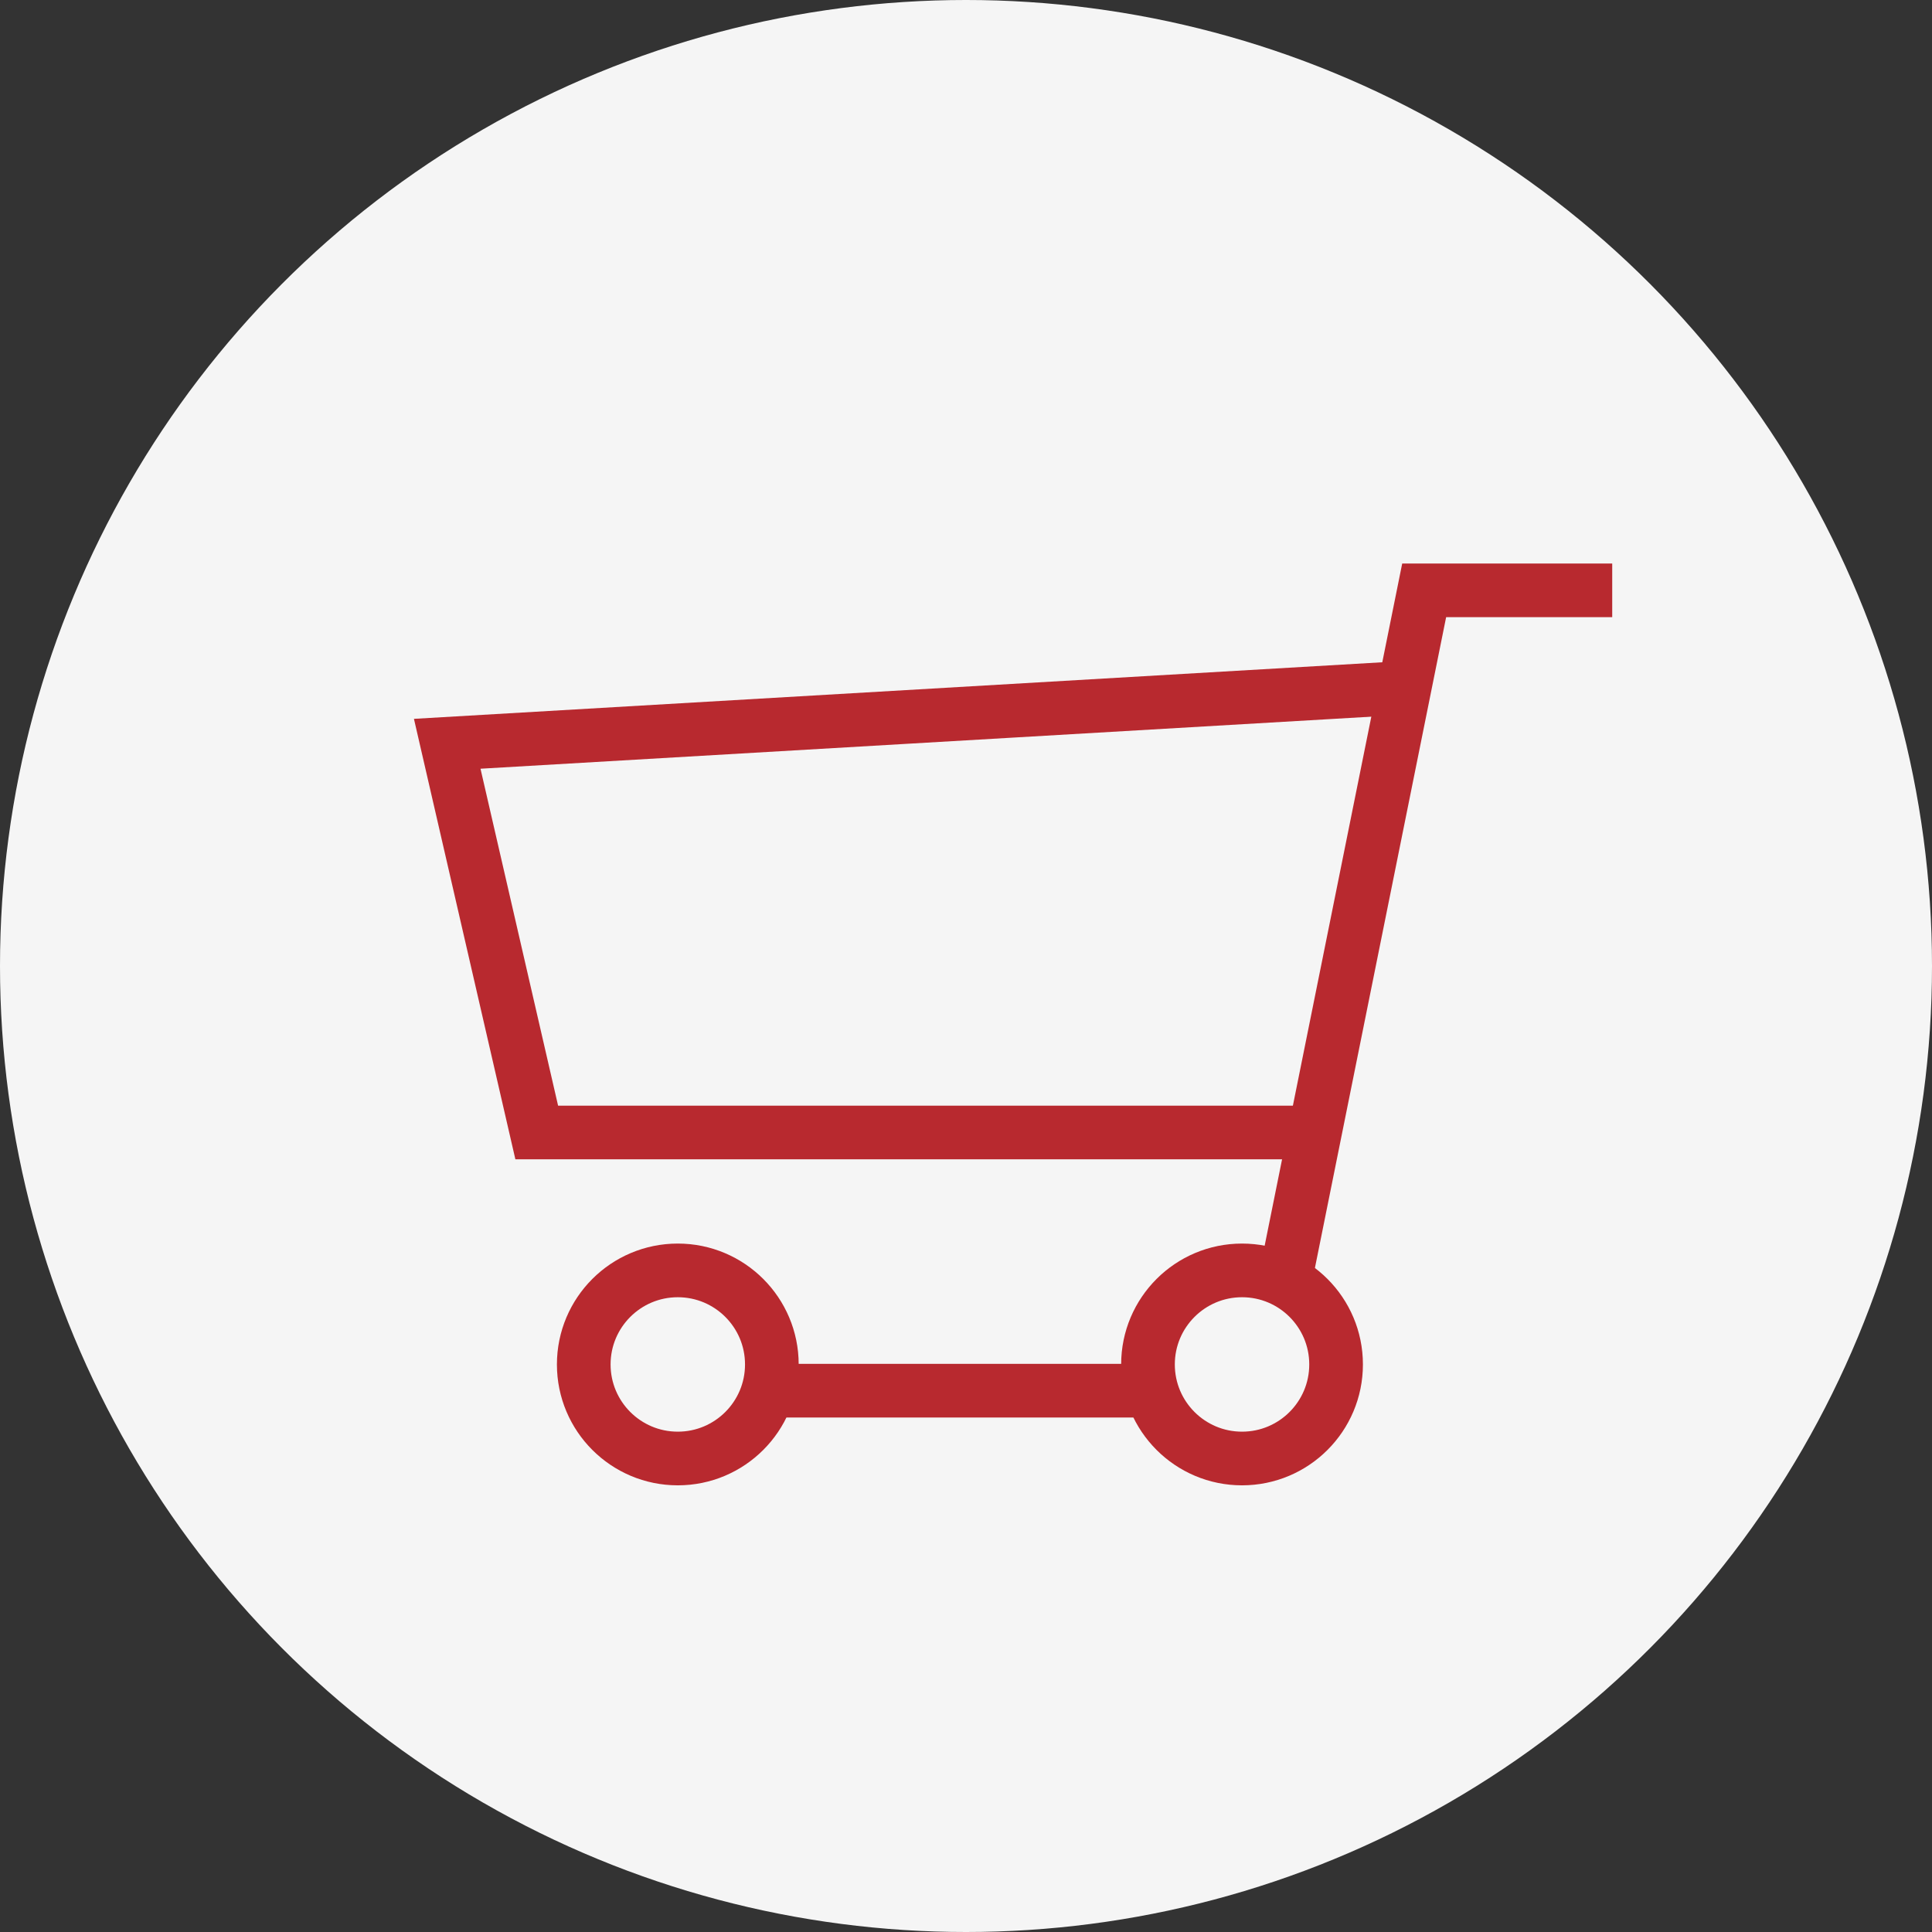
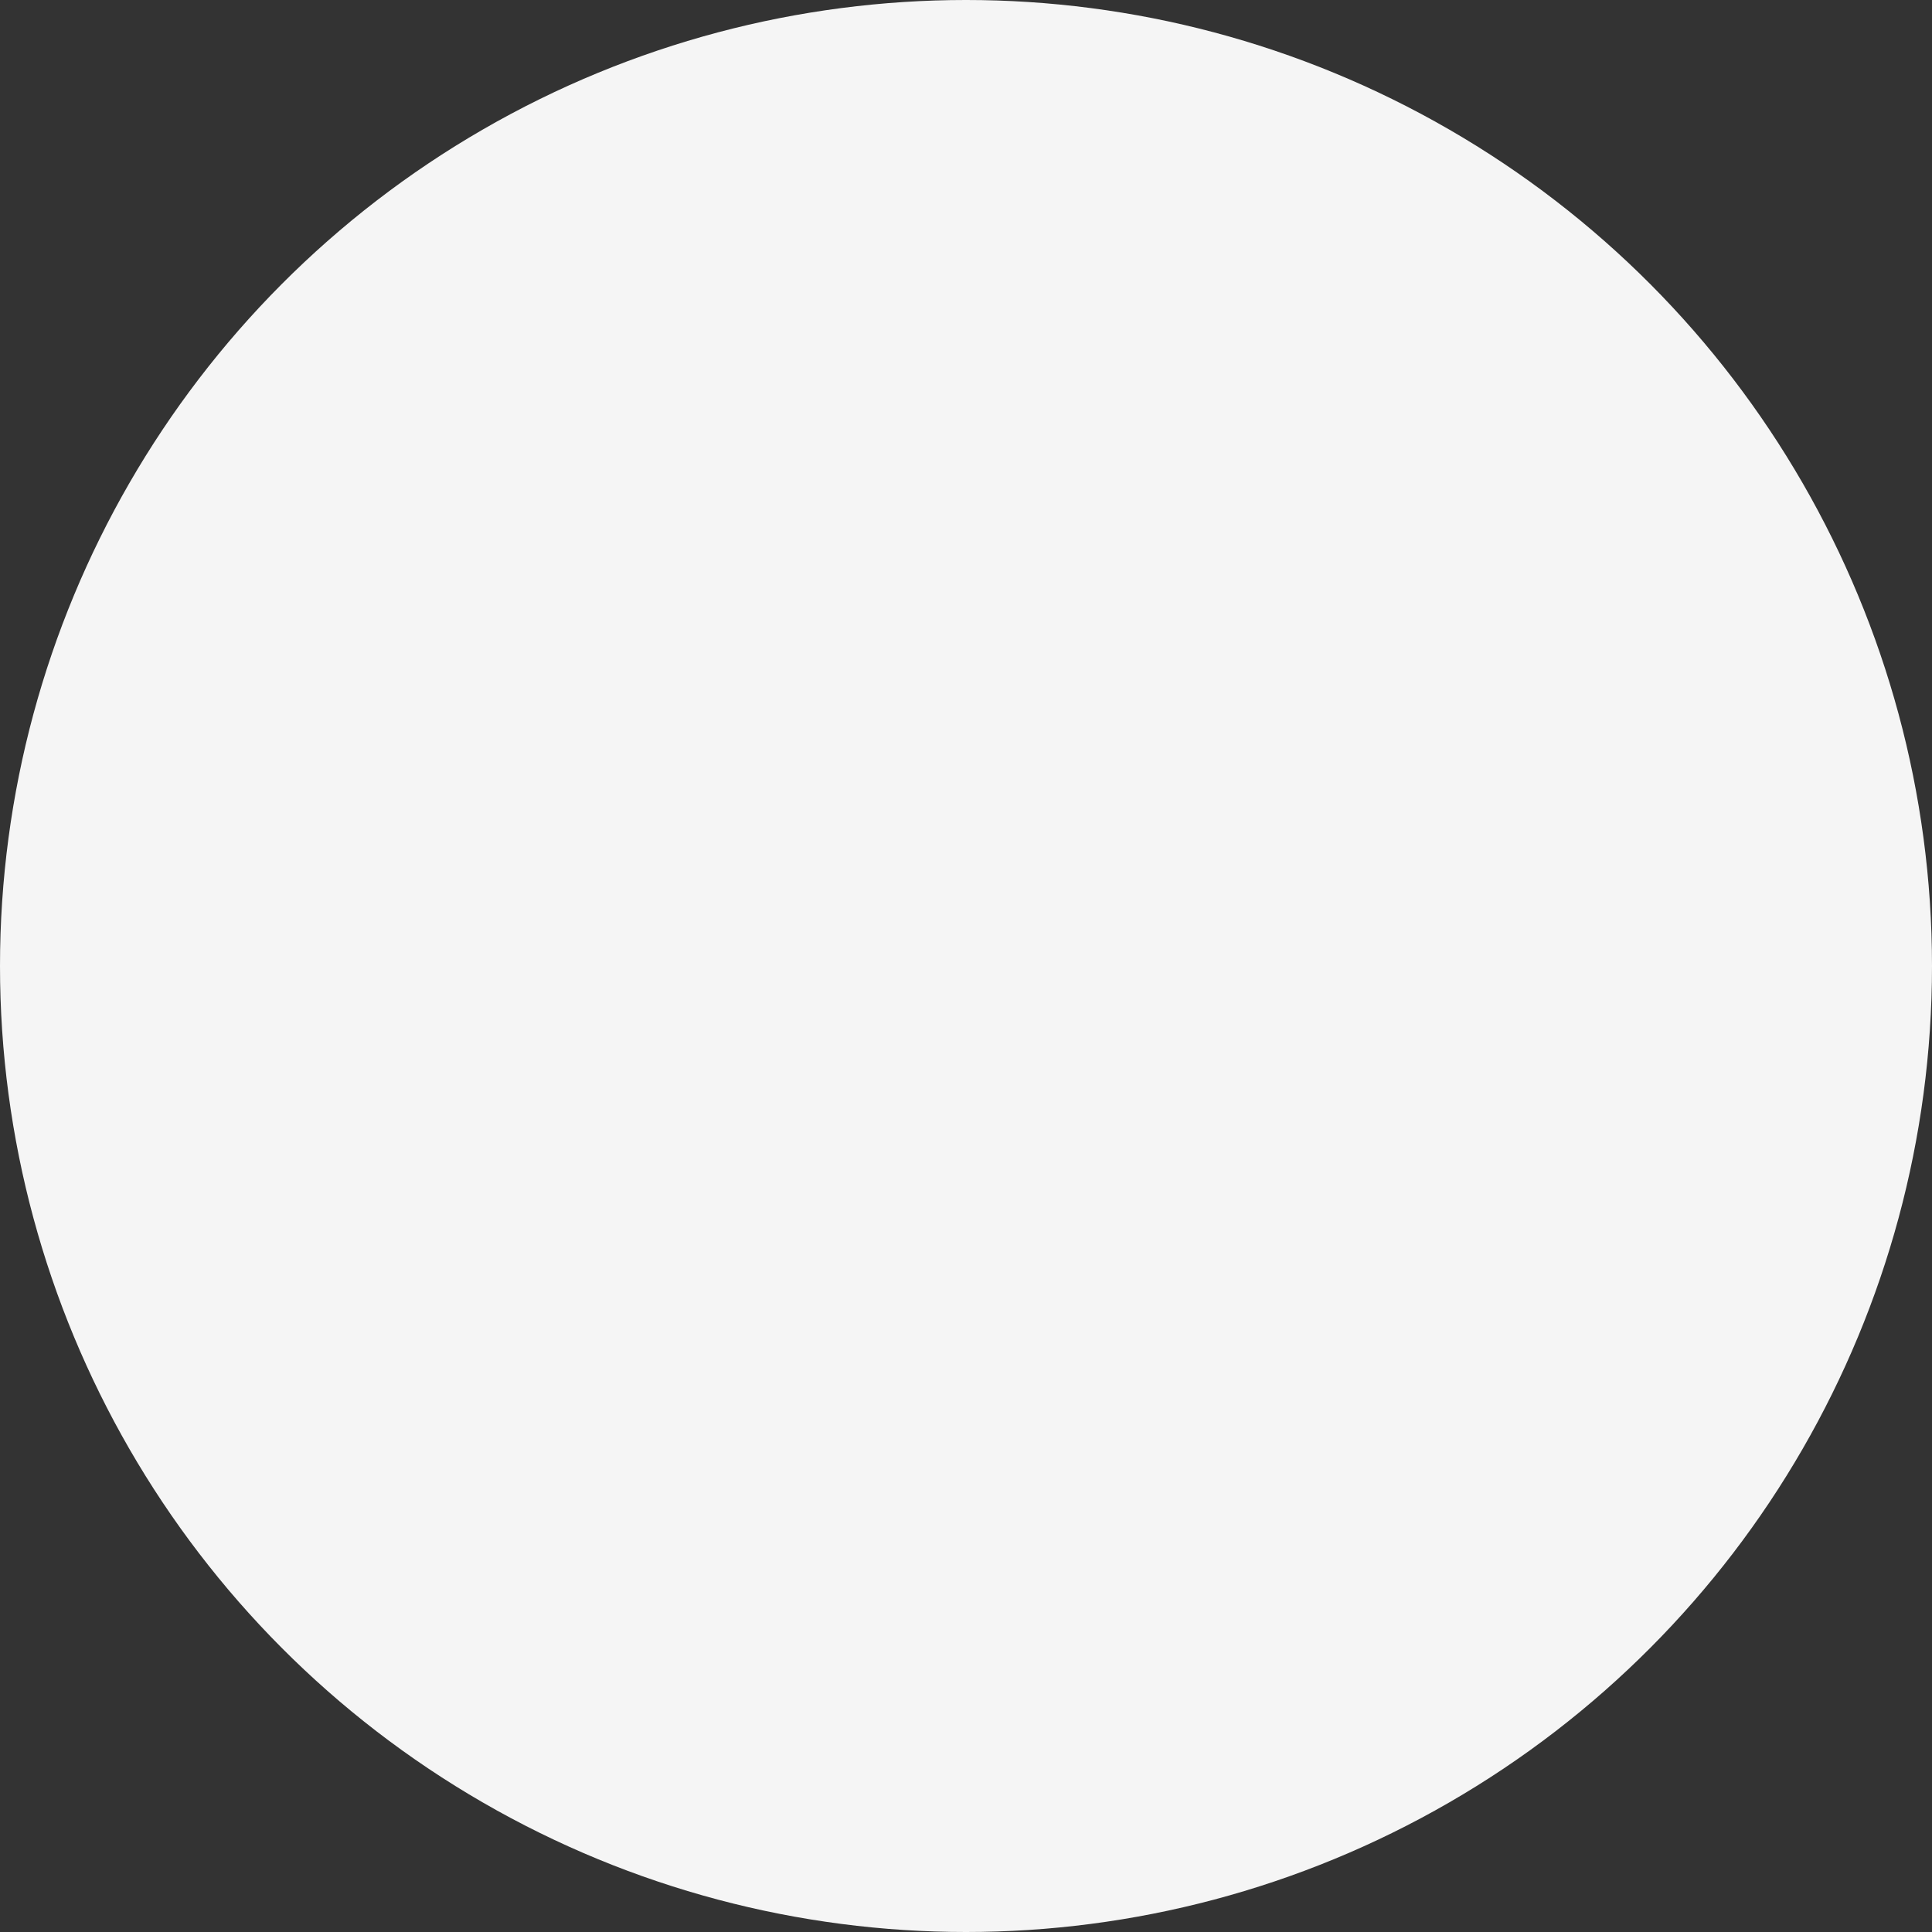
<svg xmlns="http://www.w3.org/2000/svg" width="108" height="108" viewBox="0 0 108 108" fill="none">
  <rect x="0" y="0" width="108" height="108" fill="#333333" stroke="none" />
  <circle cx="54" cy="54" r="54" fill="#F5F5F5" />
-   <path d="M37.889 81.531C40.793 81.531 43.147 79.177 43.147 76.273C43.147 73.37 40.793 71.016 37.889 71.016C34.986 71.016 32.632 73.37 32.632 76.273C32.632 79.177 34.986 81.531 37.889 81.531Z" stroke="#B8292F" stroke-width="3" />
-   <path d="M69.43 81.531C72.334 81.531 74.688 79.177 74.688 76.273C74.688 73.37 72.334 71.016 69.43 71.016C66.527 71.016 64.173 73.37 64.173 76.273C64.173 79.177 66.527 81.531 69.43 81.531Z" stroke="#B8292F" stroke-width="3" />
-   <path d="M43.94 77.74H65.589" stroke="#B8292F" stroke-width="3" />
-   <path d="M71.966 70.921L79.612 33H90.124" stroke="#B8292F" stroke-width="3" />
-   <path d="M77.558 38.507L25 41.578L30.004 63.307H74.249" stroke="#B8292F" stroke-width="3" />
</svg>